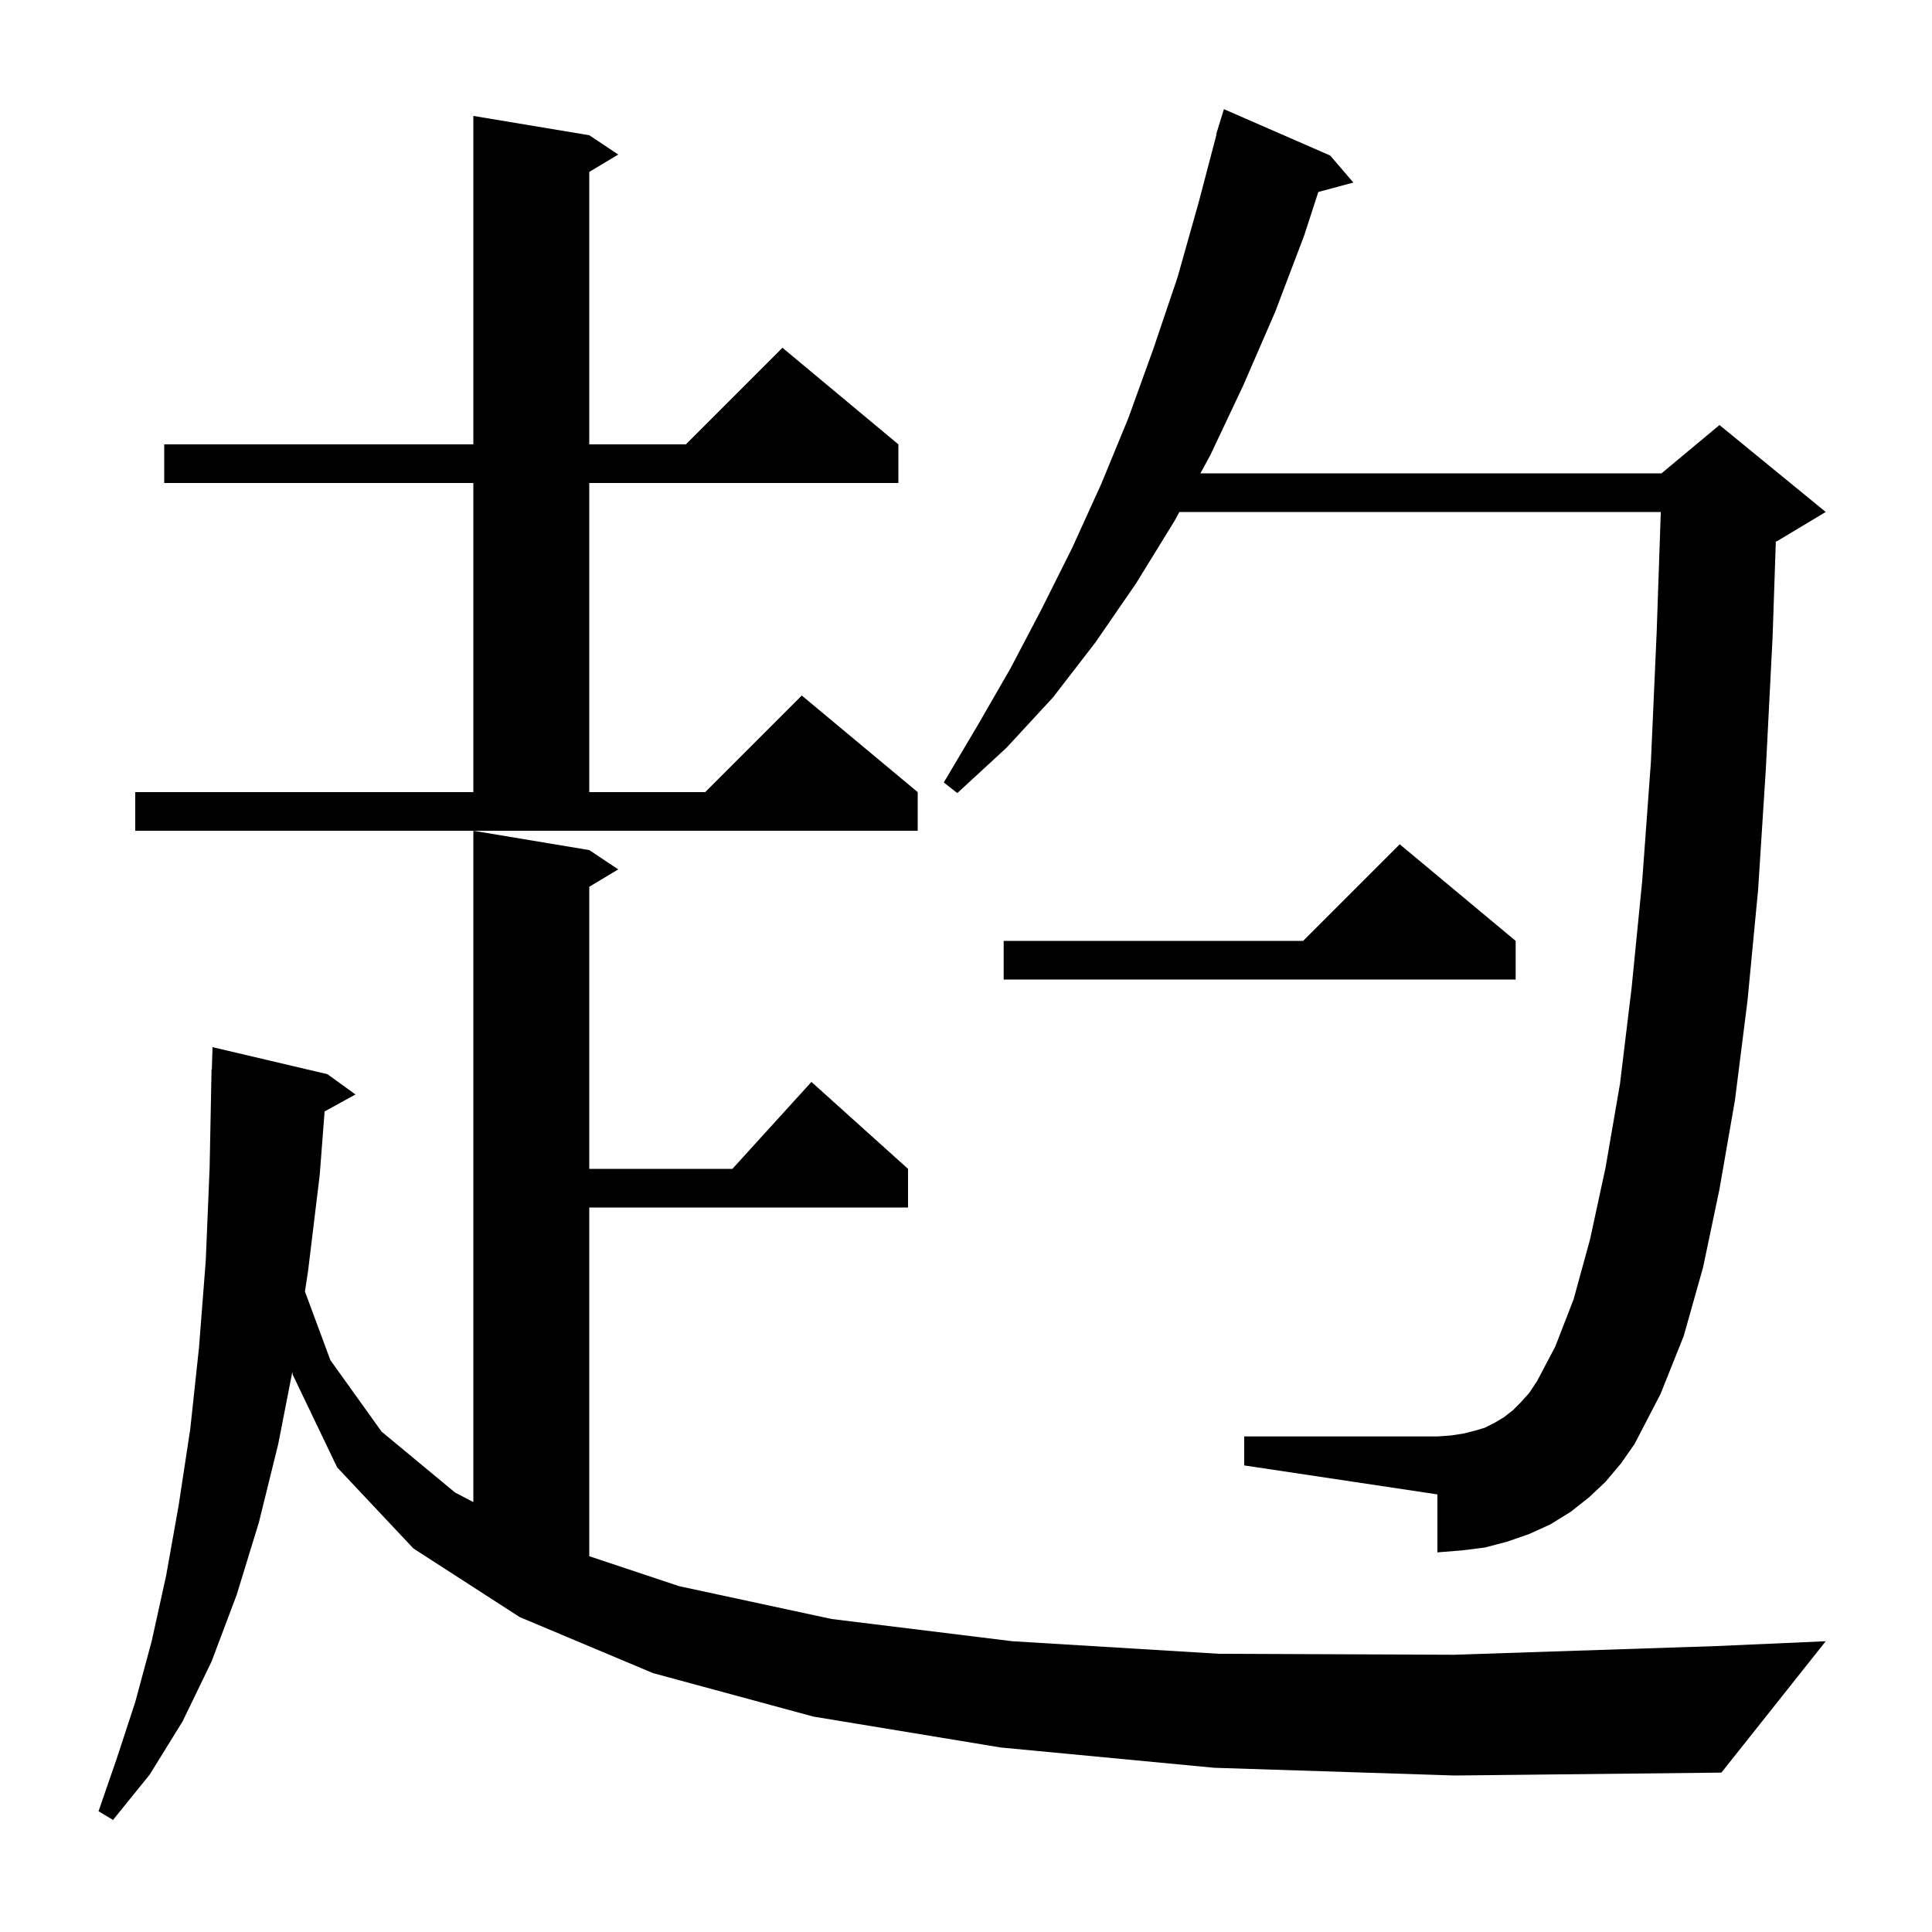
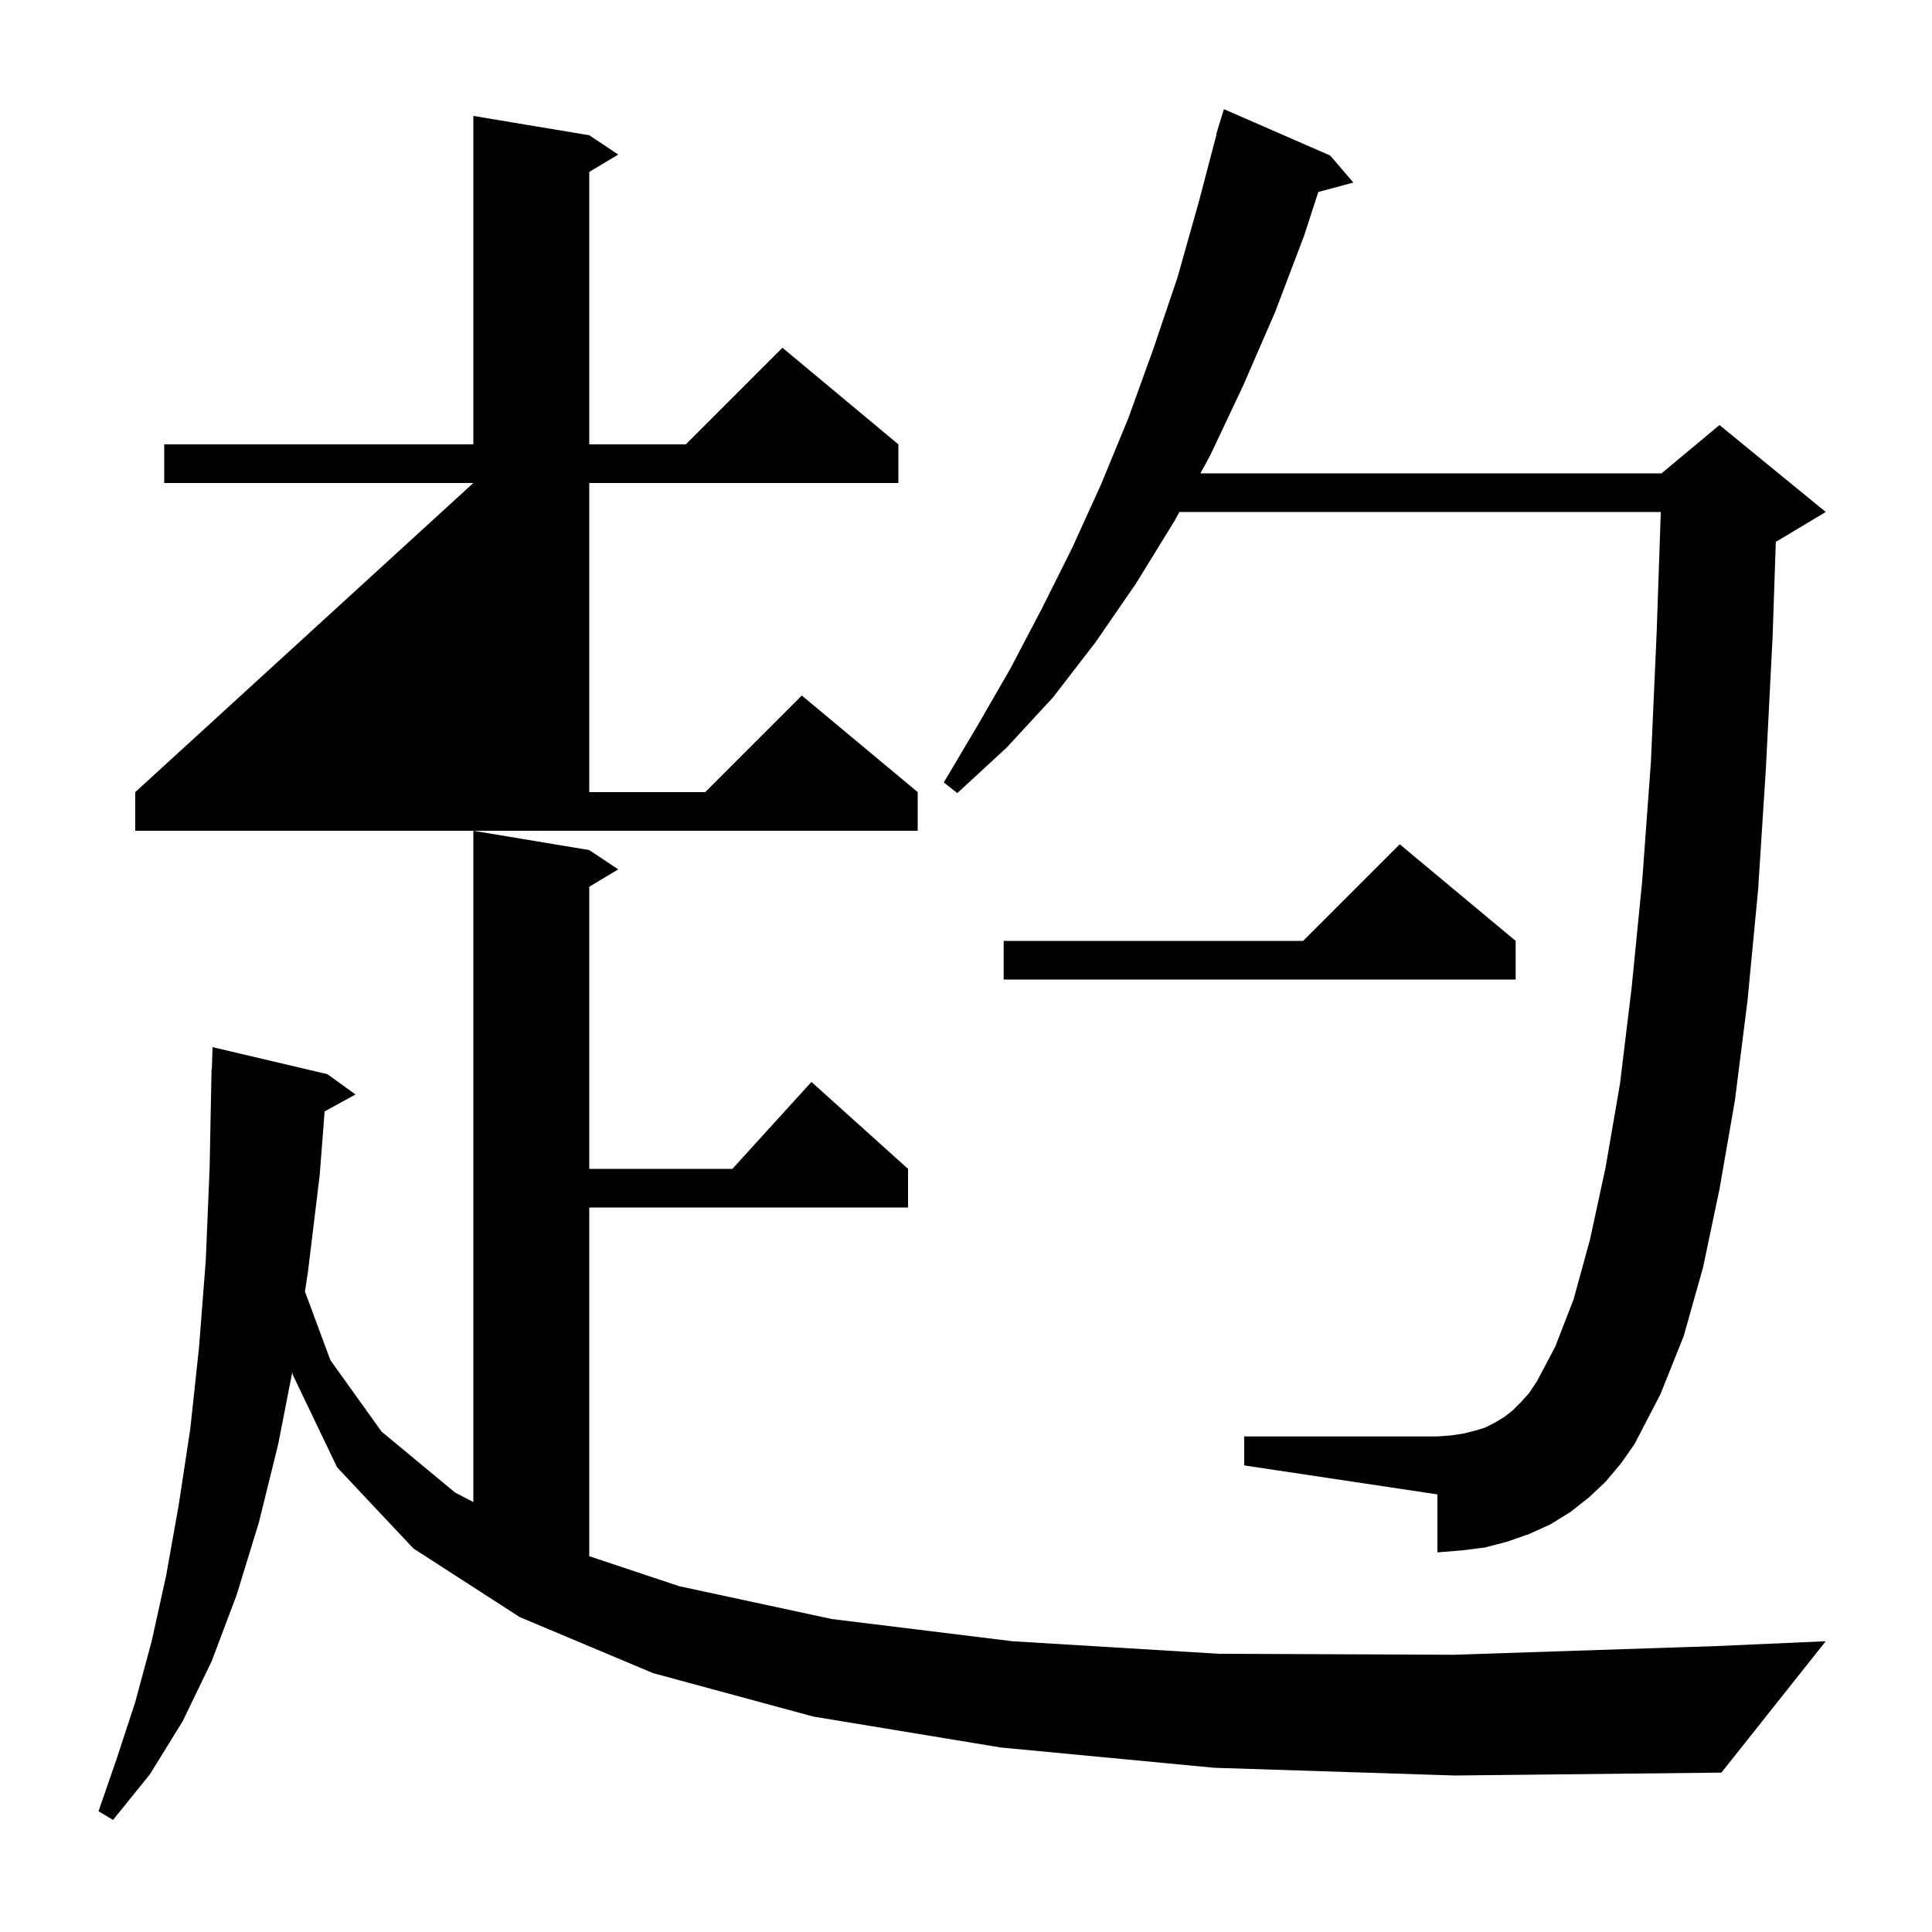
<svg xmlns="http://www.w3.org/2000/svg" version="1.1" baseProfile="full" viewBox="0 0 200 200" width="200" height="200">
  <g fill="currentColor">
-     <path d="M 125.7 183.0 L 103.6 180.9 L 84.2 177.7 L 67.6 173.2 L 53.8 167.4 L 42.8 160.3 L 34.9 151.9 L 30.3 142.3 L 30.265 142.002 L 28.8 149.5 L 26.8 157.6 L 24.5 165.1 L 21.9 172.0 L 18.9 178.2 L 15.5 183.7 L 11.7 188.4 L 10.2 187.5 L 12.1 182.0 L 14.0 176.2 L 15.7 169.9 L 17.2 163.1 L 18.5 155.8 L 19.7 147.9 L 20.6 139.5 L 21.3 130.5 L 21.7 120.9 L 21.9 110.7 L 21.93 110.701 L 22.0 108.4 L 33.9 111.2 L 36.8 113.3 L 33.603 115.055 L 33.1 121.6 L 31.9 131.5 L 31.568 133.703 L 34.2 140.8 L 39.5 148.2 L 47.1 154.5 L 49.0 155.496 L 49.0 86.0 L 61.0 88.0 L 64.0 90.0 L 61.0 91.8 L 61.0 121.0 L 75.818 121.0 L 84.0 112.0 L 94.0 121.0 L 94.0 125.0 L 61.0 125.0 L 61.0 161.1 L 70.3 164.2 L 86.1 167.6 L 104.8 169.9 L 126.2 171.2 L 150.5 171.3 L 177.7 170.4 L 189.0 169.9 L 178.2 183.5 L 150.6 183.8 Z M 166.2 153.4 L 164.5 155.0 L 162.6 156.5 L 160.5 157.8 L 158.3 158.8 L 156.0 159.6 L 153.7 160.2 L 151.3 160.5 L 148.8 160.7 L 148.8 154.7 L 128.8 151.7 L 128.8 148.7 L 148.8 148.7 L 150.2 148.6 L 151.5 148.4 L 152.7 148.1 L 153.7 147.8 L 154.7 147.3 L 155.7 146.7 L 156.6 146.0 L 157.4 145.2 L 158.3 144.2 L 159.1 143.0 L 161.0 139.4 L 162.9 134.5 L 164.6 128.3 L 166.2 120.9 L 167.7 112.2 L 168.9 102.3 L 170.0 91.2 L 170.9 78.9 L 171.5 65.4 L 171.925 53.0 L 122.09 53.0 L 121.6 53.9 L 117.6 60.4 L 113.4 66.5 L 109.0 72.2 L 104.2 77.4 L 99.1 82.1 L 97.7 81.0 L 101.2 75.1 L 104.6 69.2 L 107.8 63.1 L 111.0 56.7 L 114.0 50.1 L 116.8 43.3 L 119.4 36.1 L 121.9 28.7 L 124.1 20.9 L 125.936 13.907 L 125.9 13.9 L 126.155 13.07 L 126.2 12.9 L 126.207 12.902 L 126.7 11.3 L 137.7 16.1 L 140.1 18.9 L 136.473 19.871 L 135.0 24.4 L 132.0 32.3 L 128.7 39.9 L 125.3 47.1 L 124.266 49.0 L 172.0 49.0 L 178.0 44.0 L 189.0 53.0 L 184.0 56.0 L 183.832 56.07 L 183.5 65.9 L 182.8 79.6 L 182.0 92.1 L 180.9 103.6 L 179.6 113.9 L 178.0 123.1 L 176.3 131.2 L 174.3 138.3 L 171.9 144.3 L 169.2 149.5 L 167.8 151.5 Z M 156.9 97.4 L 156.9 101.4 L 103.9 101.4 L 103.9 97.4 L 134.9 97.4 L 144.9 87.4 Z M 14.0 82.0 L 49.0 82.0 L 49.0 50.0 L 17.0 50.0 L 17.0 46.0 L 49.0 46.0 L 49.0 12.0 L 61.0 14.0 L 64.0 16.0 L 61.0 17.8 L 61.0 46.0 L 71.0 46.0 L 81.0 36.0 L 93.0 46.0 L 93.0 50.0 L 61.0 50.0 L 61.0 82.0 L 73.0 82.0 L 83.0 72.0 L 95.0 82.0 L 95.0 86.0 L 14.0 86.0 Z " />
+     <path d="M 125.7 183.0 L 103.6 180.9 L 84.2 177.7 L 67.6 173.2 L 53.8 167.4 L 42.8 160.3 L 34.9 151.9 L 30.3 142.3 L 30.265 142.002 L 28.8 149.5 L 26.8 157.6 L 24.5 165.1 L 21.9 172.0 L 18.9 178.2 L 15.5 183.7 L 11.7 188.4 L 10.2 187.5 L 12.1 182.0 L 14.0 176.2 L 15.7 169.9 L 17.2 163.1 L 18.5 155.8 L 19.7 147.9 L 20.6 139.5 L 21.3 130.5 L 21.7 120.9 L 21.9 110.7 L 21.93 110.701 L 22.0 108.4 L 33.9 111.2 L 36.8 113.3 L 33.603 115.055 L 33.1 121.6 L 31.9 131.5 L 31.568 133.703 L 34.2 140.8 L 39.5 148.2 L 47.1 154.5 L 49.0 155.496 L 49.0 86.0 L 61.0 88.0 L 64.0 90.0 L 61.0 91.8 L 61.0 121.0 L 75.818 121.0 L 84.0 112.0 L 94.0 121.0 L 94.0 125.0 L 61.0 125.0 L 61.0 161.1 L 70.3 164.2 L 86.1 167.6 L 104.8 169.9 L 126.2 171.2 L 150.5 171.3 L 177.7 170.4 L 189.0 169.9 L 178.2 183.5 L 150.6 183.8 Z M 166.2 153.4 L 164.5 155.0 L 162.6 156.5 L 160.5 157.8 L 158.3 158.8 L 156.0 159.6 L 153.7 160.2 L 151.3 160.5 L 148.8 160.7 L 148.8 154.7 L 128.8 151.7 L 128.8 148.7 L 148.8 148.7 L 150.2 148.6 L 151.5 148.4 L 152.7 148.1 L 153.7 147.8 L 154.7 147.3 L 155.7 146.7 L 156.6 146.0 L 157.4 145.2 L 158.3 144.2 L 159.1 143.0 L 161.0 139.4 L 162.9 134.5 L 164.6 128.3 L 166.2 120.9 L 167.7 112.2 L 168.9 102.3 L 170.0 91.2 L 170.9 78.9 L 171.5 65.4 L 171.925 53.0 L 122.09 53.0 L 121.6 53.9 L 117.6 60.4 L 113.4 66.5 L 109.0 72.2 L 104.2 77.4 L 99.1 82.1 L 97.7 81.0 L 101.2 75.1 L 104.6 69.2 L 107.8 63.1 L 111.0 56.7 L 114.0 50.1 L 116.8 43.3 L 119.4 36.1 L 121.9 28.7 L 124.1 20.9 L 125.936 13.907 L 125.9 13.9 L 126.155 13.07 L 126.2 12.9 L 126.207 12.902 L 126.7 11.3 L 137.7 16.1 L 140.1 18.9 L 136.473 19.871 L 135.0 24.4 L 132.0 32.3 L 128.7 39.9 L 125.3 47.1 L 124.266 49.0 L 172.0 49.0 L 178.0 44.0 L 189.0 53.0 L 184.0 56.0 L 183.832 56.07 L 183.5 65.9 L 182.8 79.6 L 182.0 92.1 L 180.9 103.6 L 179.6 113.9 L 178.0 123.1 L 176.3 131.2 L 174.3 138.3 L 171.9 144.3 L 169.2 149.5 L 167.8 151.5 Z M 156.9 97.4 L 156.9 101.4 L 103.9 101.4 L 103.9 97.4 L 134.9 97.4 L 144.9 87.4 Z M 14.0 82.0 L 49.0 50.0 L 17.0 50.0 L 17.0 46.0 L 49.0 46.0 L 49.0 12.0 L 61.0 14.0 L 64.0 16.0 L 61.0 17.8 L 61.0 46.0 L 71.0 46.0 L 81.0 36.0 L 93.0 46.0 L 93.0 50.0 L 61.0 50.0 L 61.0 82.0 L 73.0 82.0 L 83.0 72.0 L 95.0 82.0 L 95.0 86.0 L 14.0 86.0 Z " />
  </g>
</svg>